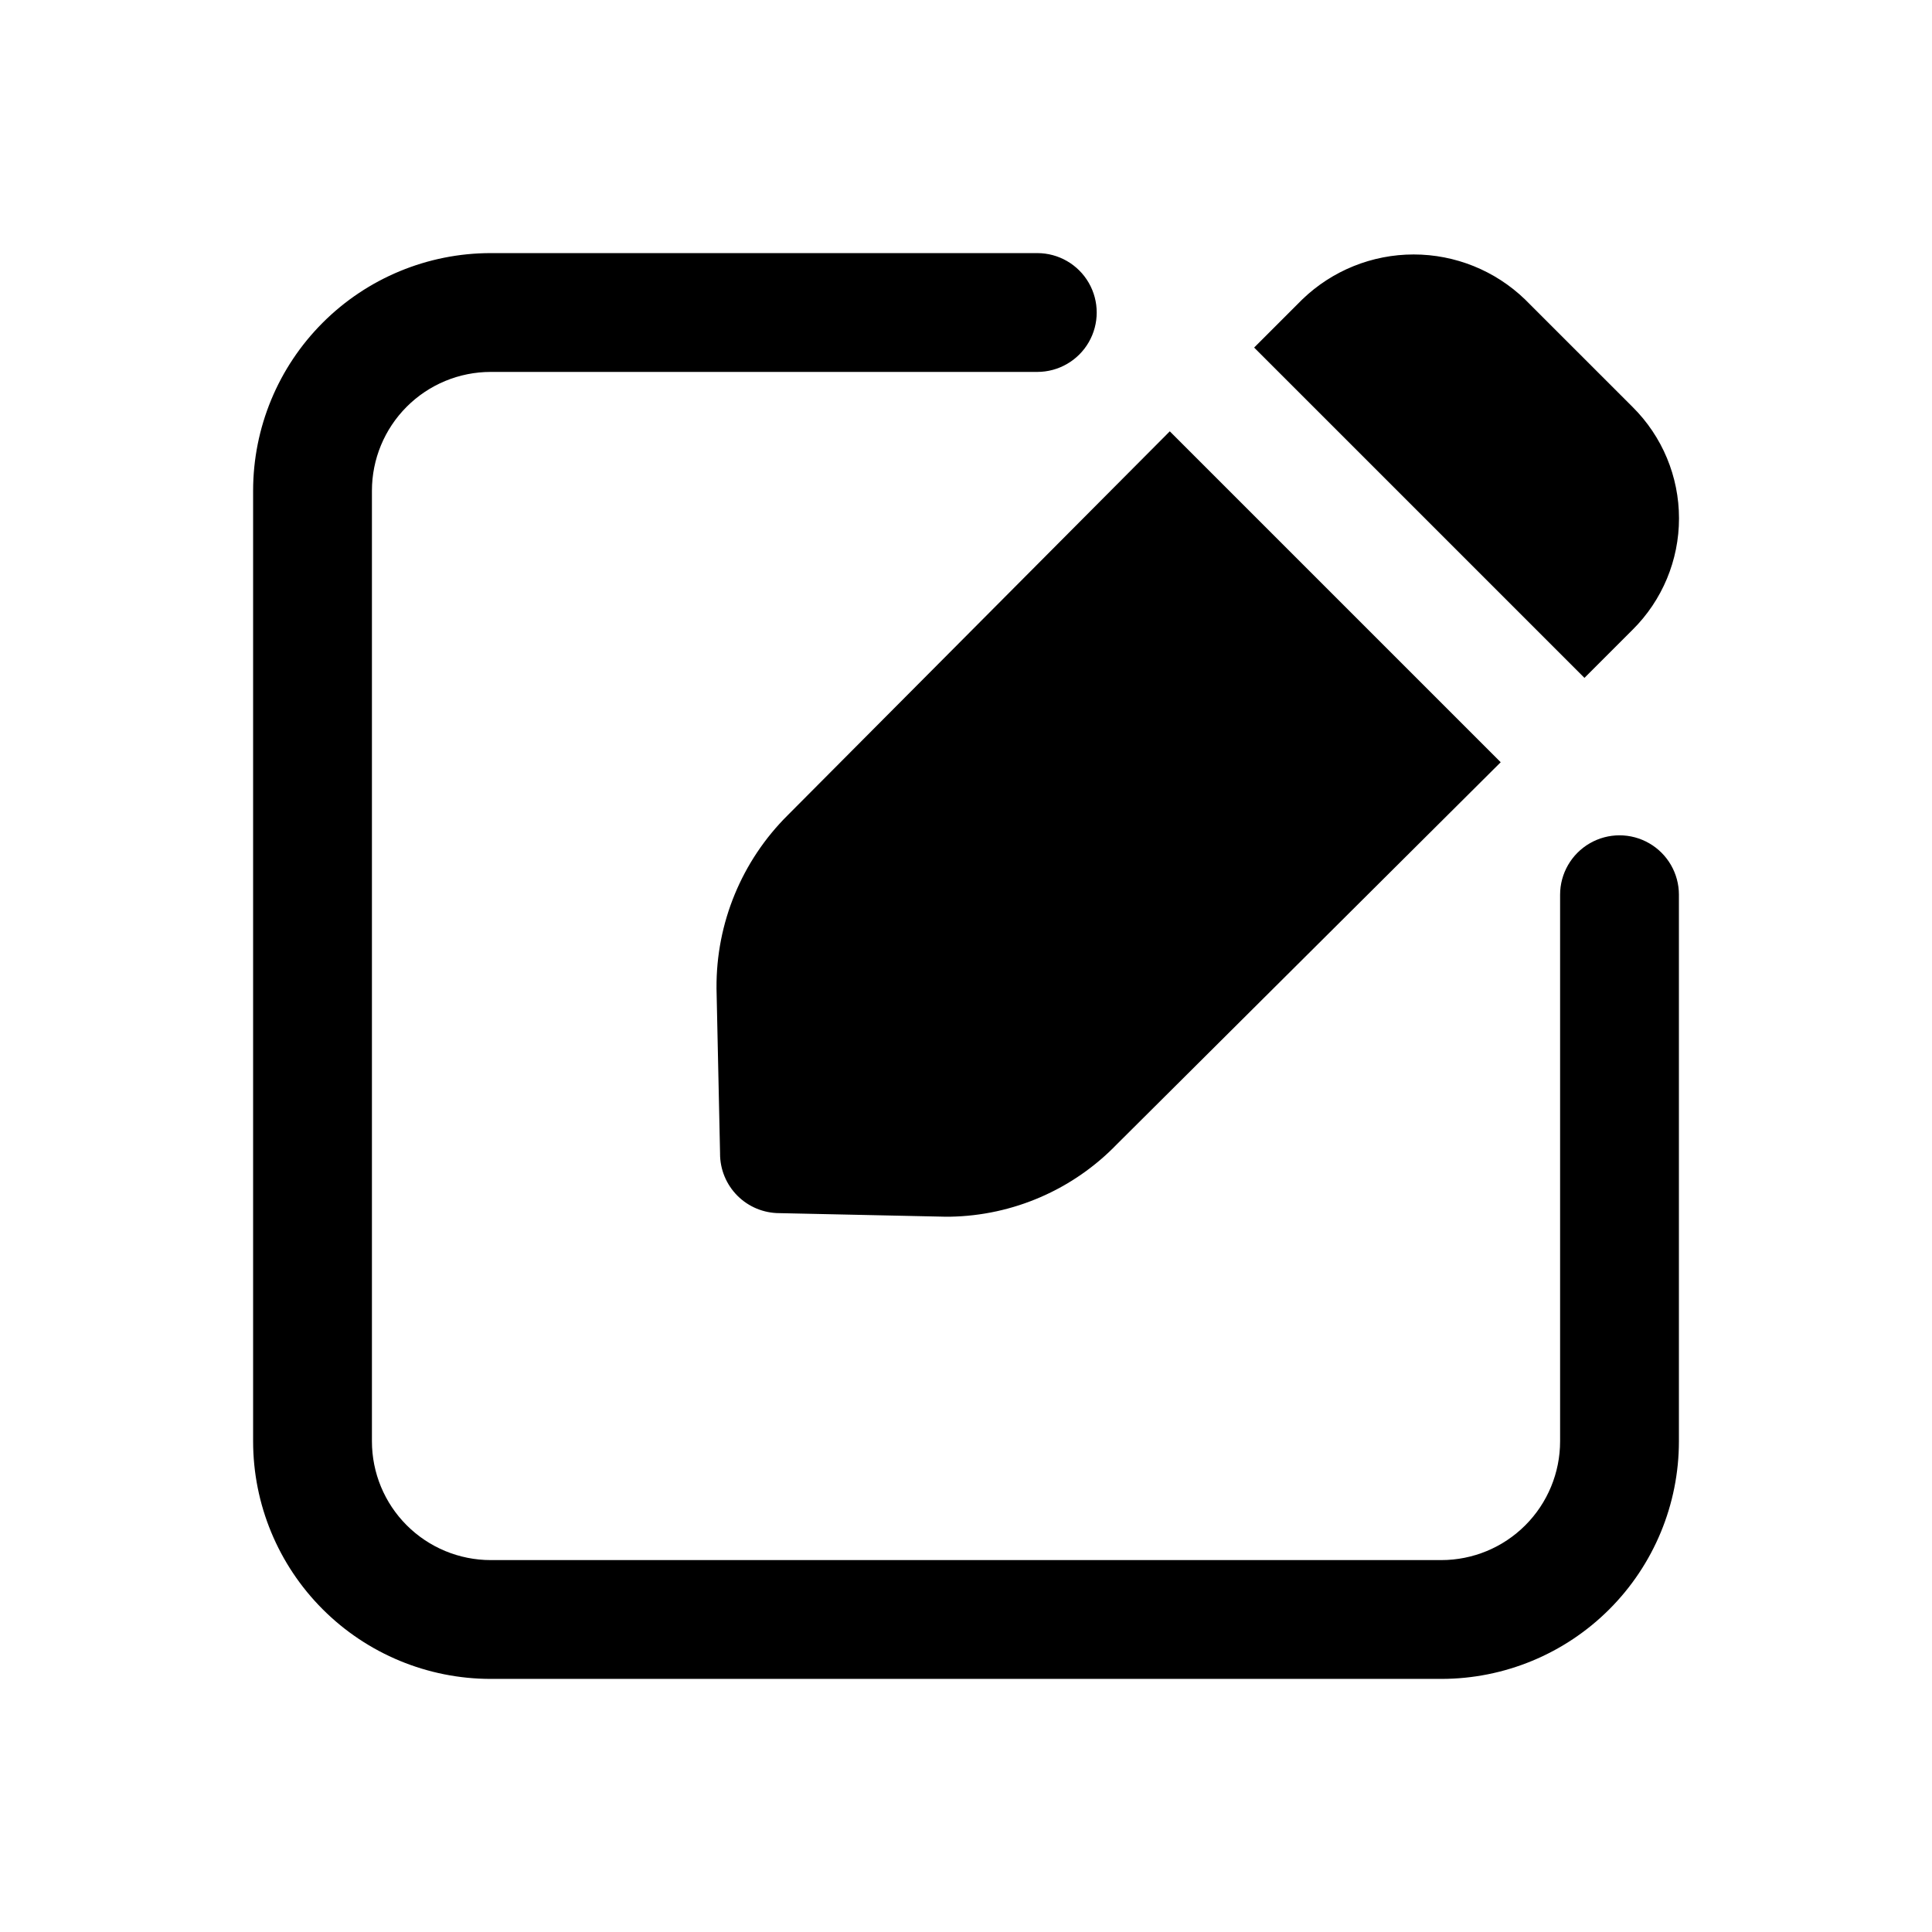
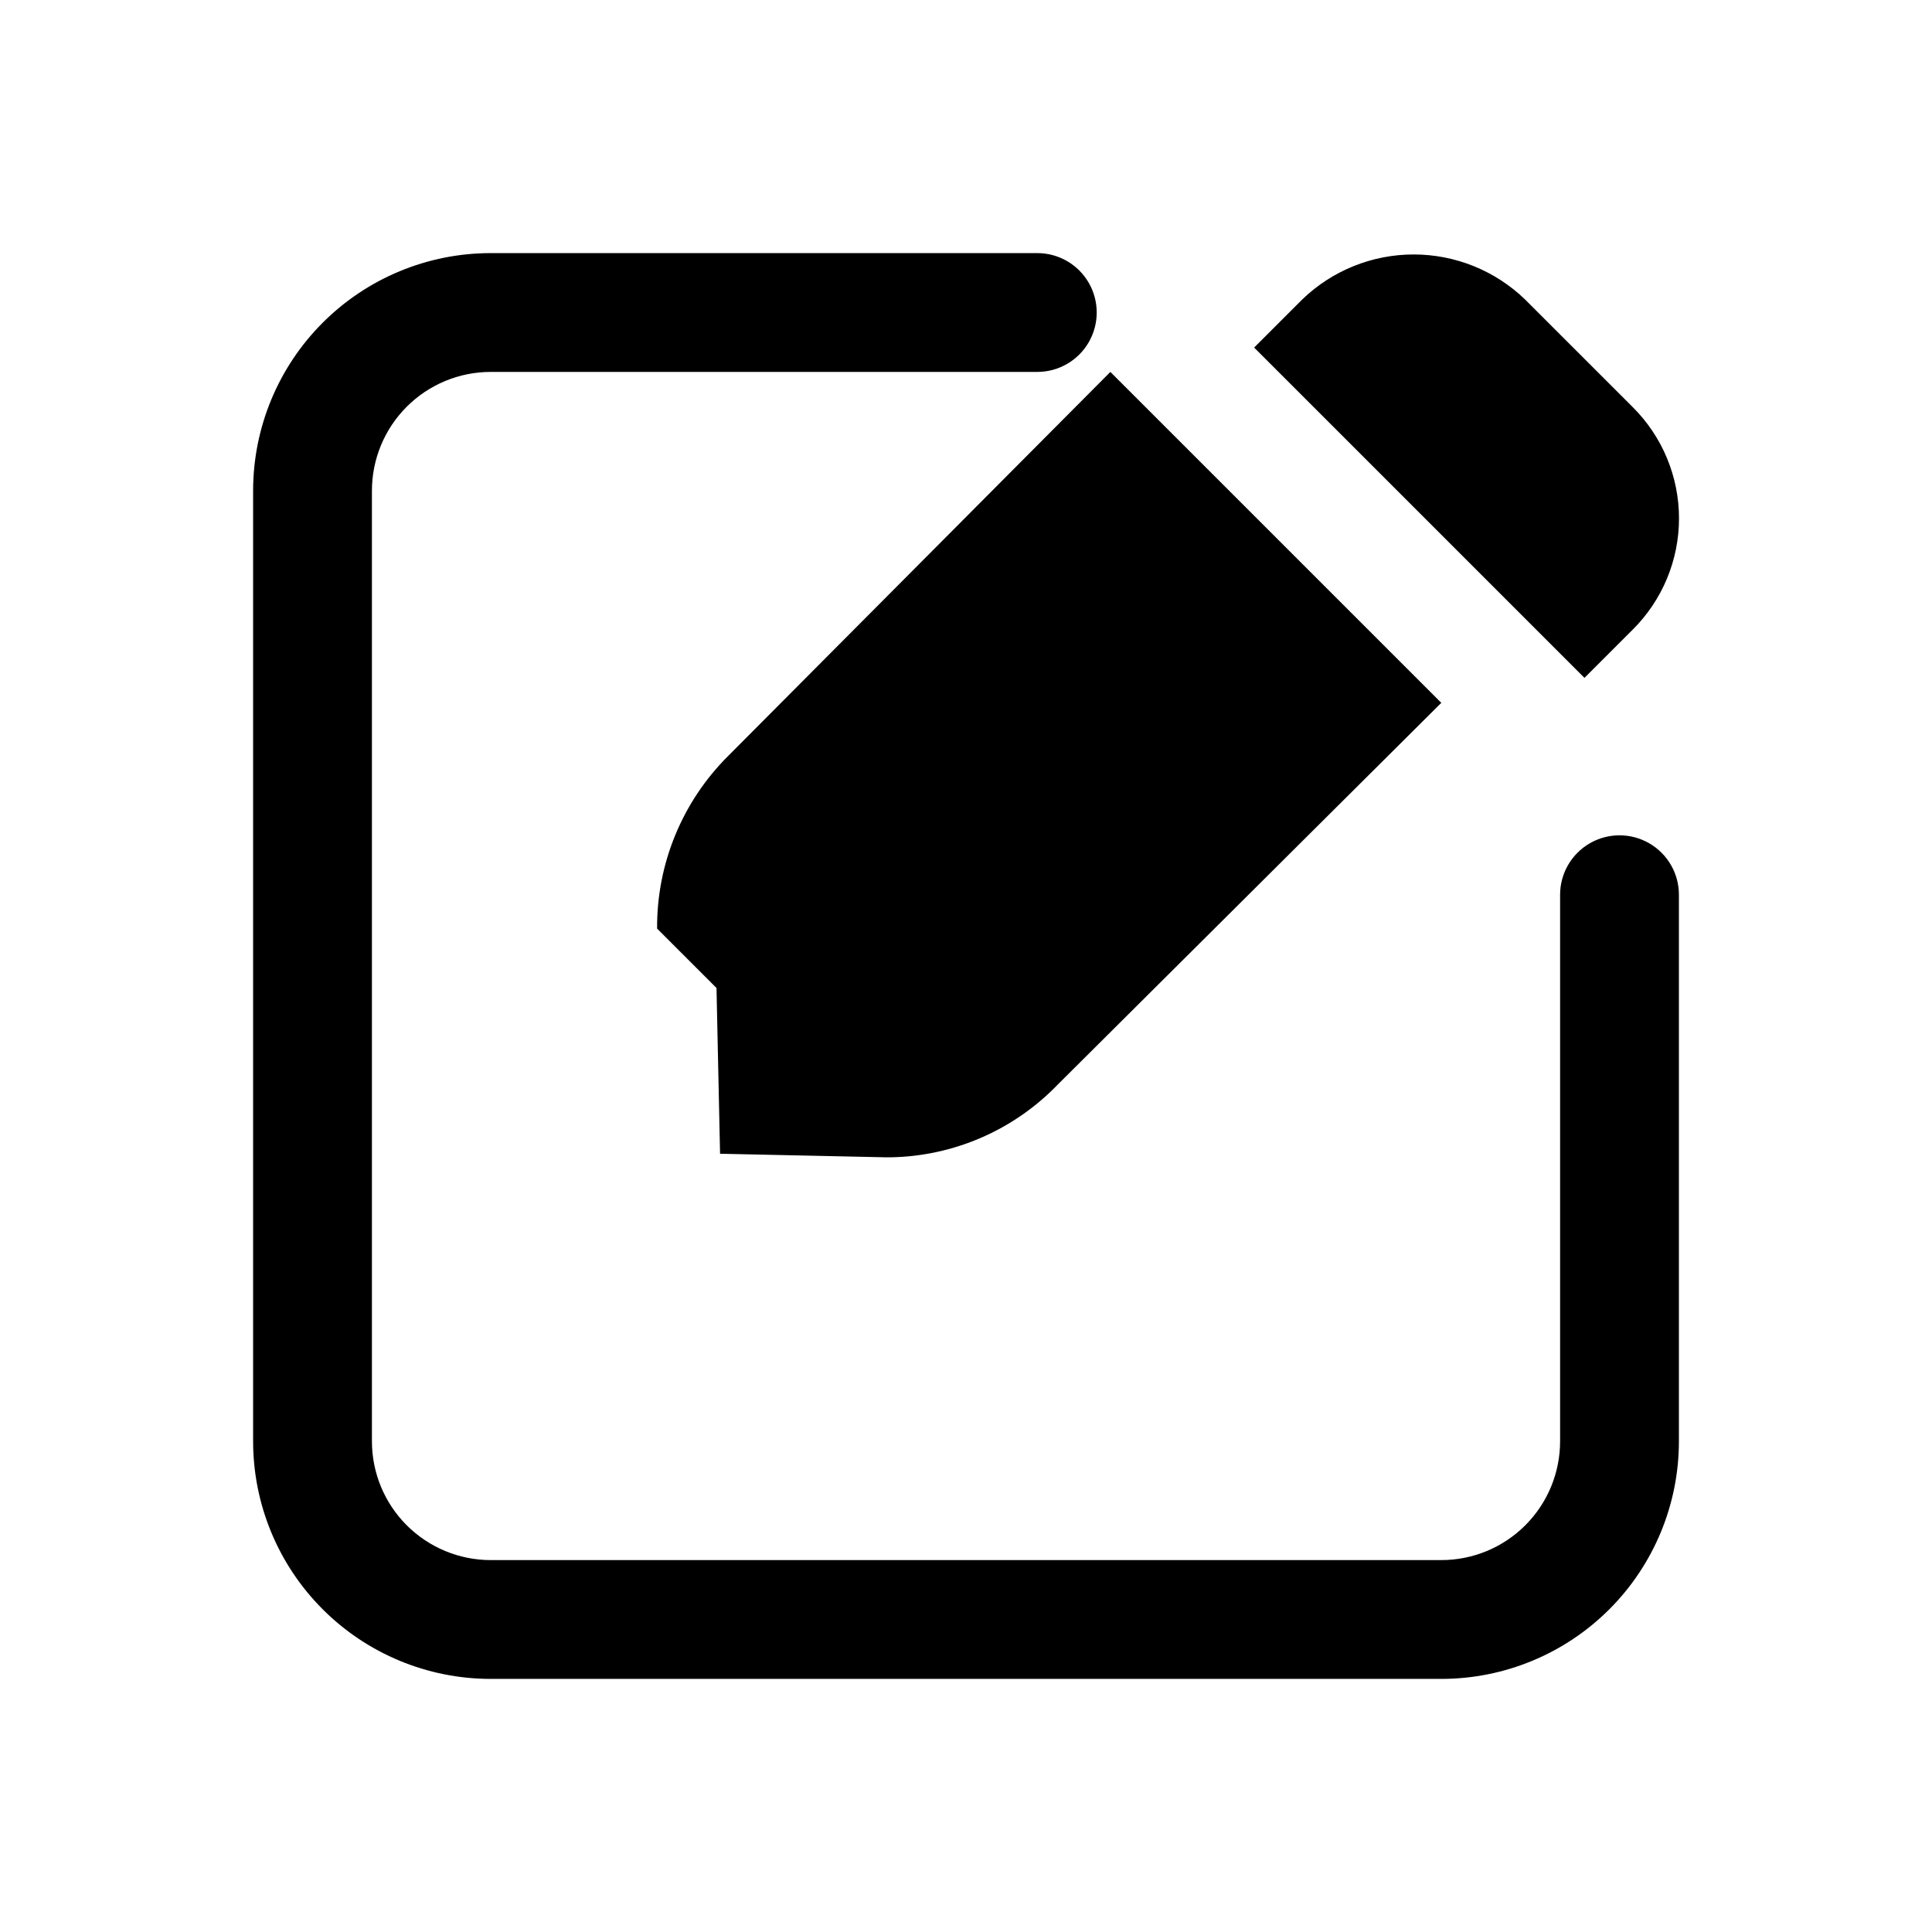
<svg xmlns="http://www.w3.org/2000/svg" fill="#000000" width="800px" height="800px" version="1.1" viewBox="144 144 512 512">
-   <path d="m588.93 381.11v144.84c0 16.703-6.633 32.723-18.445 44.531-11.809 11.812-27.828 18.445-44.531 18.445h-251.9c-16.703 0-32.723-6.633-44.531-18.445-11.812-11.809-18.445-27.828-18.445-44.531v-251.9c0-16.703 6.633-32.723 18.445-44.531 11.809-11.812 27.828-18.445 44.531-18.445h144.84c5.625 0 10.824 3 13.637 7.871s2.812 10.875 0 15.746-8.012 7.871-13.637 7.871h-144.84c-8.352 0-16.359 3.316-22.266 9.223s-9.223 13.914-9.223 22.266v251.9c0 8.352 3.316 16.363 9.223 22.266 5.906 5.906 13.914 9.223 22.266 9.223h251.9c8.352 0 16.363-3.316 22.266-9.223 5.906-5.902 9.223-13.914 9.223-22.266v-144.84c0-5.625 3.004-10.82 7.875-13.633s10.871-2.812 15.742 0c4.871 2.812 7.871 8.008 7.871 13.633zm-47.23-79.664 22.199 22.199 12.754-12.754c7.871-7.805 12.301-18.434 12.301-29.52 0-11.086-4.43-21.715-12.301-29.52l-28.5-28.496c-7.922-7.648-18.504-11.922-29.52-11.922-11.012 0-21.594 4.273-29.52 11.922l-12.754 12.754 22.199 22.195zm-207.82 104.38 0.945 43.926h-0.004c0 4.176 1.66 8.18 4.613 11.133 2.953 2.953 6.957 4.609 11.133 4.609l43.926 0.945h1.258c16.715-0.277 32.629-7.188 44.242-19.207l101.71-101.23-87.695-87.695-101.23 101.71c-12.203 12.109-19.012 28.625-18.891 45.816z" />
+   <path d="m588.93 381.11v144.84c0 16.703-6.633 32.723-18.445 44.531-11.809 11.812-27.828 18.445-44.531 18.445h-251.9c-16.703 0-32.723-6.633-44.531-18.445-11.812-11.809-18.445-27.828-18.445-44.531v-251.9c0-16.703 6.633-32.723 18.445-44.531 11.809-11.812 27.828-18.445 44.531-18.445h144.84c5.625 0 10.824 3 13.637 7.871s2.812 10.875 0 15.746-8.012 7.871-13.637 7.871h-144.84c-8.352 0-16.359 3.316-22.266 9.223s-9.223 13.914-9.223 22.266v251.9c0 8.352 3.316 16.363 9.223 22.266 5.906 5.906 13.914 9.223 22.266 9.223h251.9c8.352 0 16.363-3.316 22.266-9.223 5.906-5.902 9.223-13.914 9.223-22.266v-144.84c0-5.625 3.004-10.82 7.875-13.633s10.871-2.812 15.742 0c4.871 2.812 7.871 8.008 7.871 13.633zm-47.23-79.664 22.199 22.199 12.754-12.754c7.871-7.805 12.301-18.434 12.301-29.52 0-11.086-4.43-21.715-12.301-29.52l-28.5-28.496c-7.922-7.648-18.504-11.922-29.52-11.922-11.012 0-21.594 4.273-29.52 11.922l-12.754 12.754 22.199 22.195zm-207.82 104.38 0.945 43.926h-0.004l43.926 0.945h1.258c16.715-0.277 32.629-7.188 44.242-19.207l101.71-101.23-87.695-87.695-101.23 101.71c-12.203 12.109-19.012 28.625-18.891 45.816z" />
</svg>